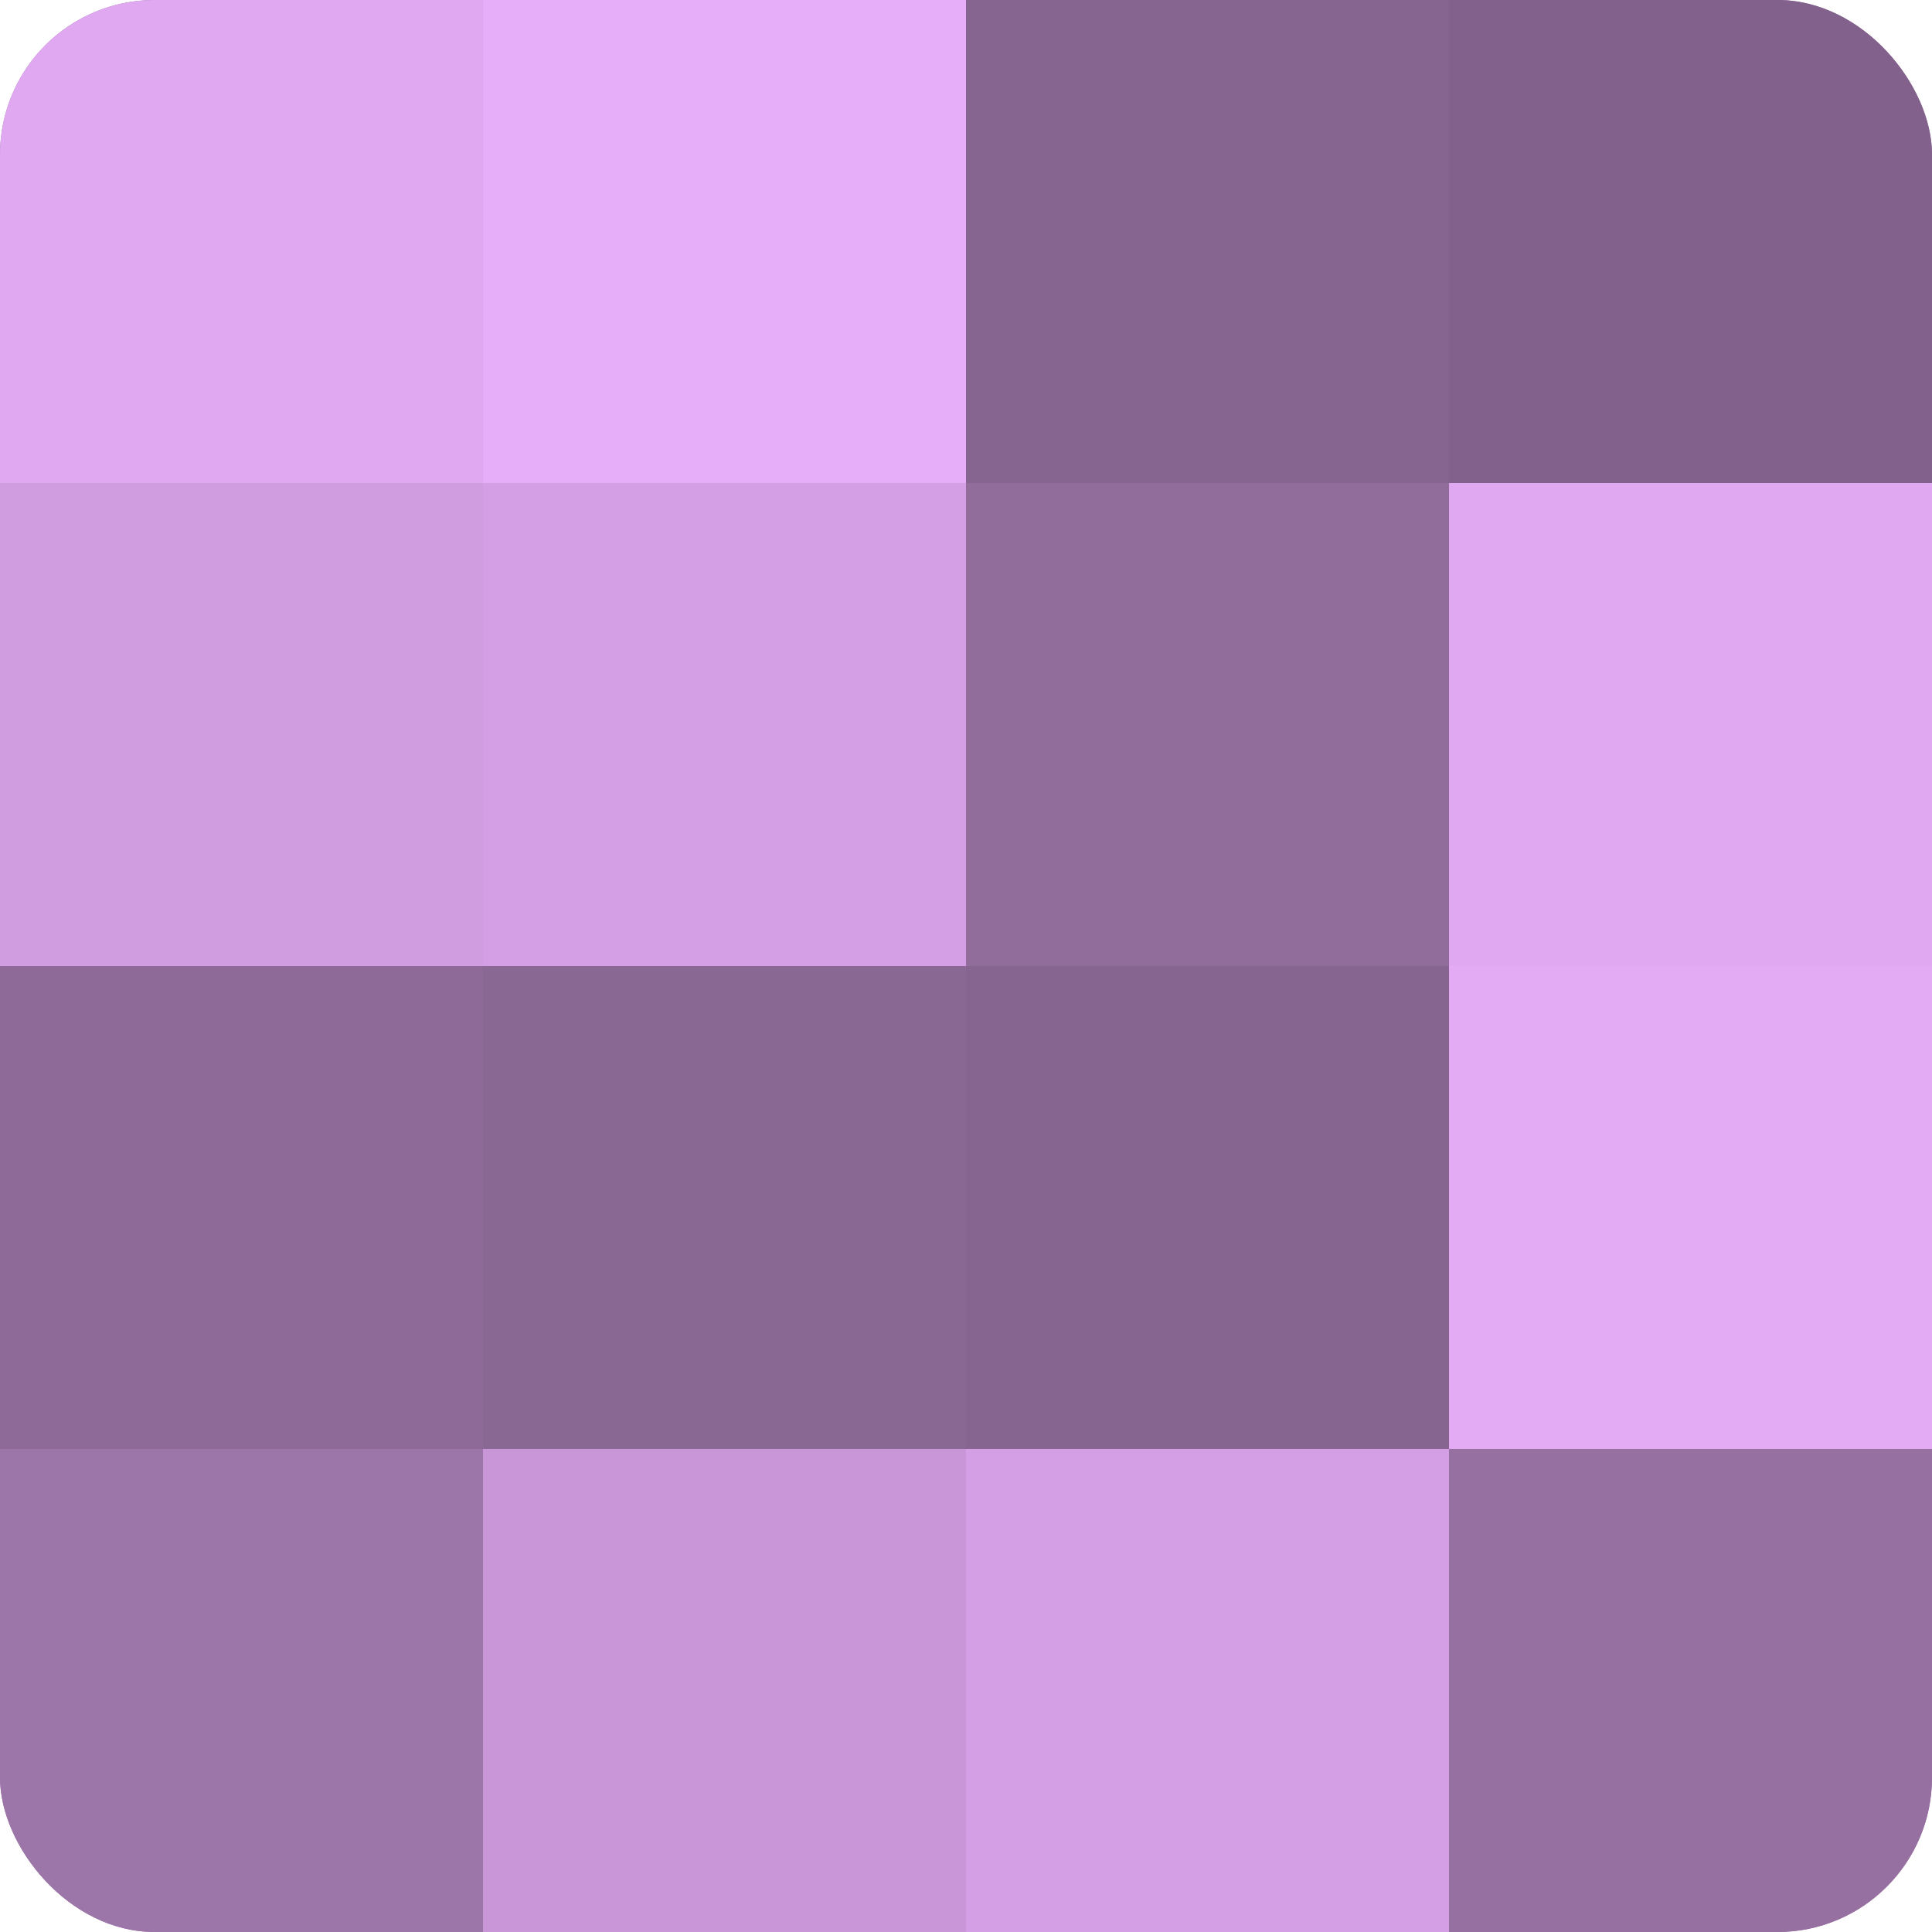
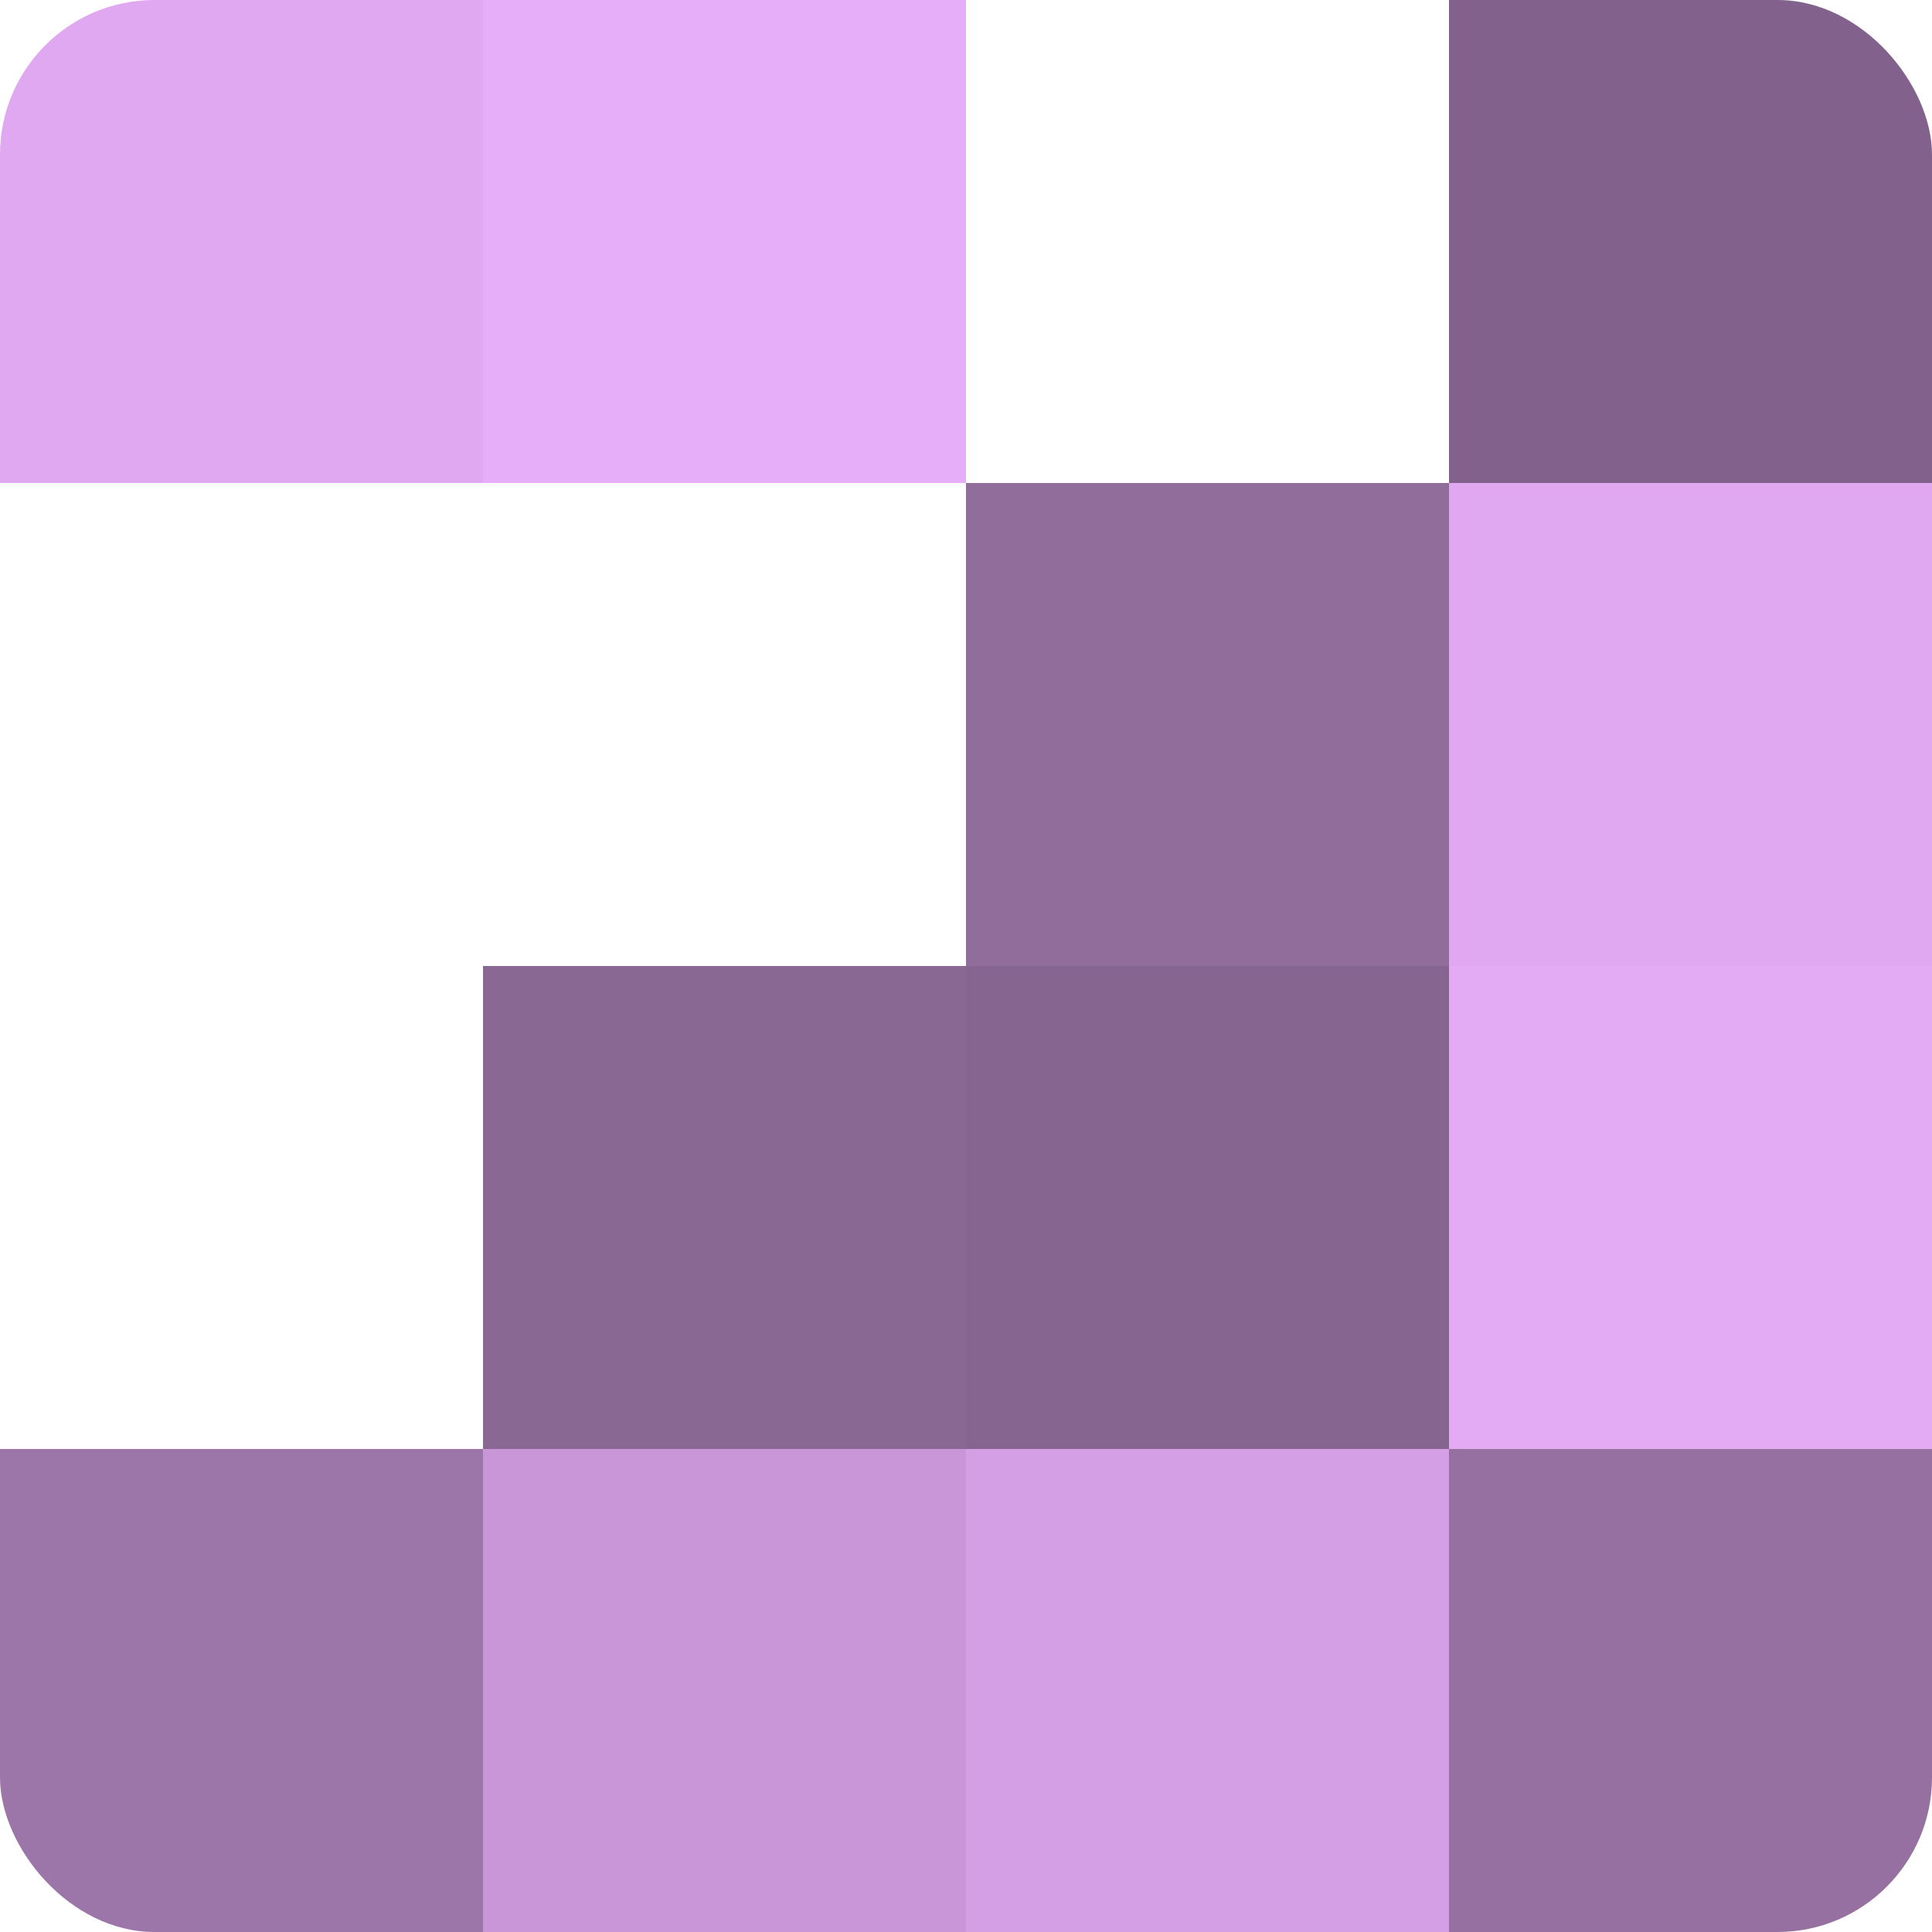
<svg xmlns="http://www.w3.org/2000/svg" width="60" height="60" viewBox="0 0 100 100" preserveAspectRatio="xMidYMid meet">
  <defs>
    <clipPath id="c" width="100" height="100">
      <rect width="100" height="100" rx="8" ry="8" />
    </clipPath>
  </defs>
  <g clip-path="url(#c)">
-     <rect width="100" height="100" fill="#9570a0" />
    <rect width="25" height="25" fill="#dfa8f0" />
-     <rect y="25" width="25" height="25" fill="#d09de0" />
-     <rect y="50" width="25" height="25" fill="#8d6a98" />
    <rect y="75" width="25" height="25" fill="#9c76a8" />
    <rect x="25" width="25" height="25" fill="#e6adf8" />
-     <rect x="25" y="25" width="25" height="25" fill="#d49fe4" />
    <rect x="25" y="50" width="25" height="25" fill="#8a6894" />
    <rect x="25" y="75" width="25" height="25" fill="#c997d8" />
-     <rect x="50" width="25" height="25" fill="#866590" />
    <rect x="50" y="25" width="25" height="25" fill="#916d9c" />
    <rect x="50" y="50" width="25" height="25" fill="#866590" />
    <rect x="50" y="75" width="25" height="25" fill="#d49fe4" />
    <rect x="75" width="25" height="25" fill="#82628c" />
    <rect x="75" y="25" width="25" height="25" fill="#dfa8f0" />
    <rect x="75" y="50" width="25" height="25" fill="#e3abf4" />
    <rect x="75" y="75" width="25" height="25" fill="#9570a0" />
  </g>
</svg>